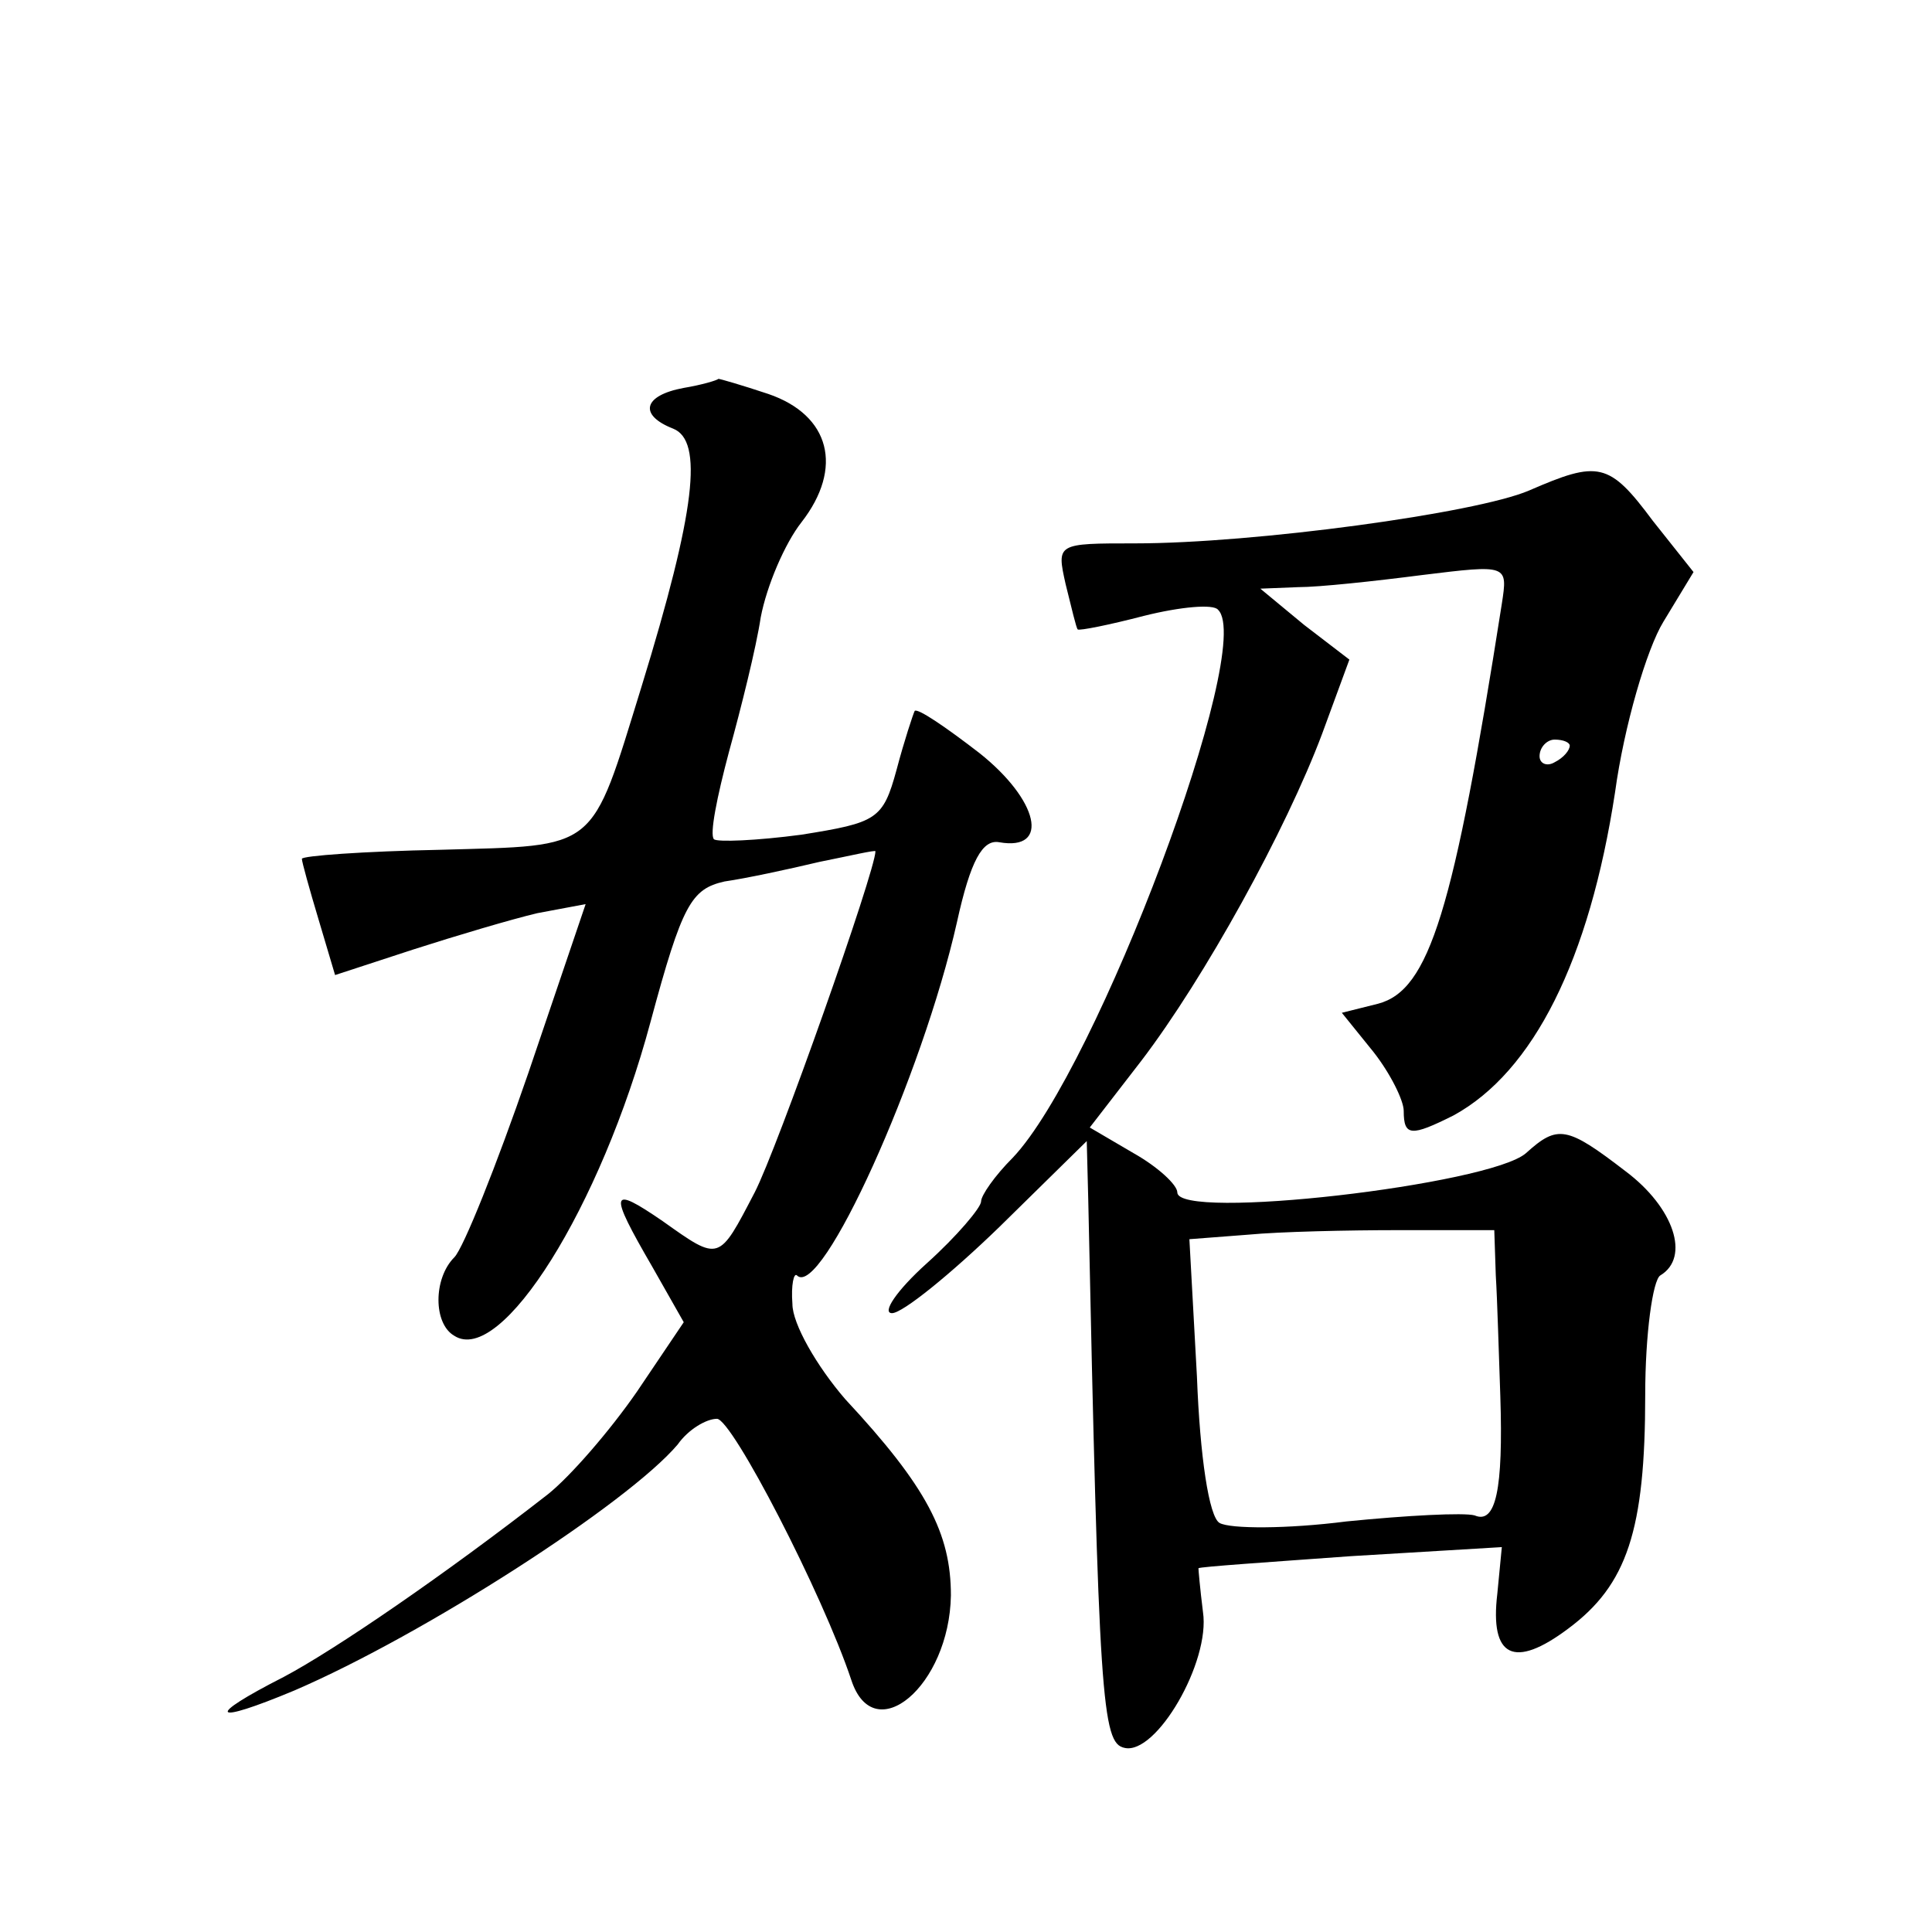
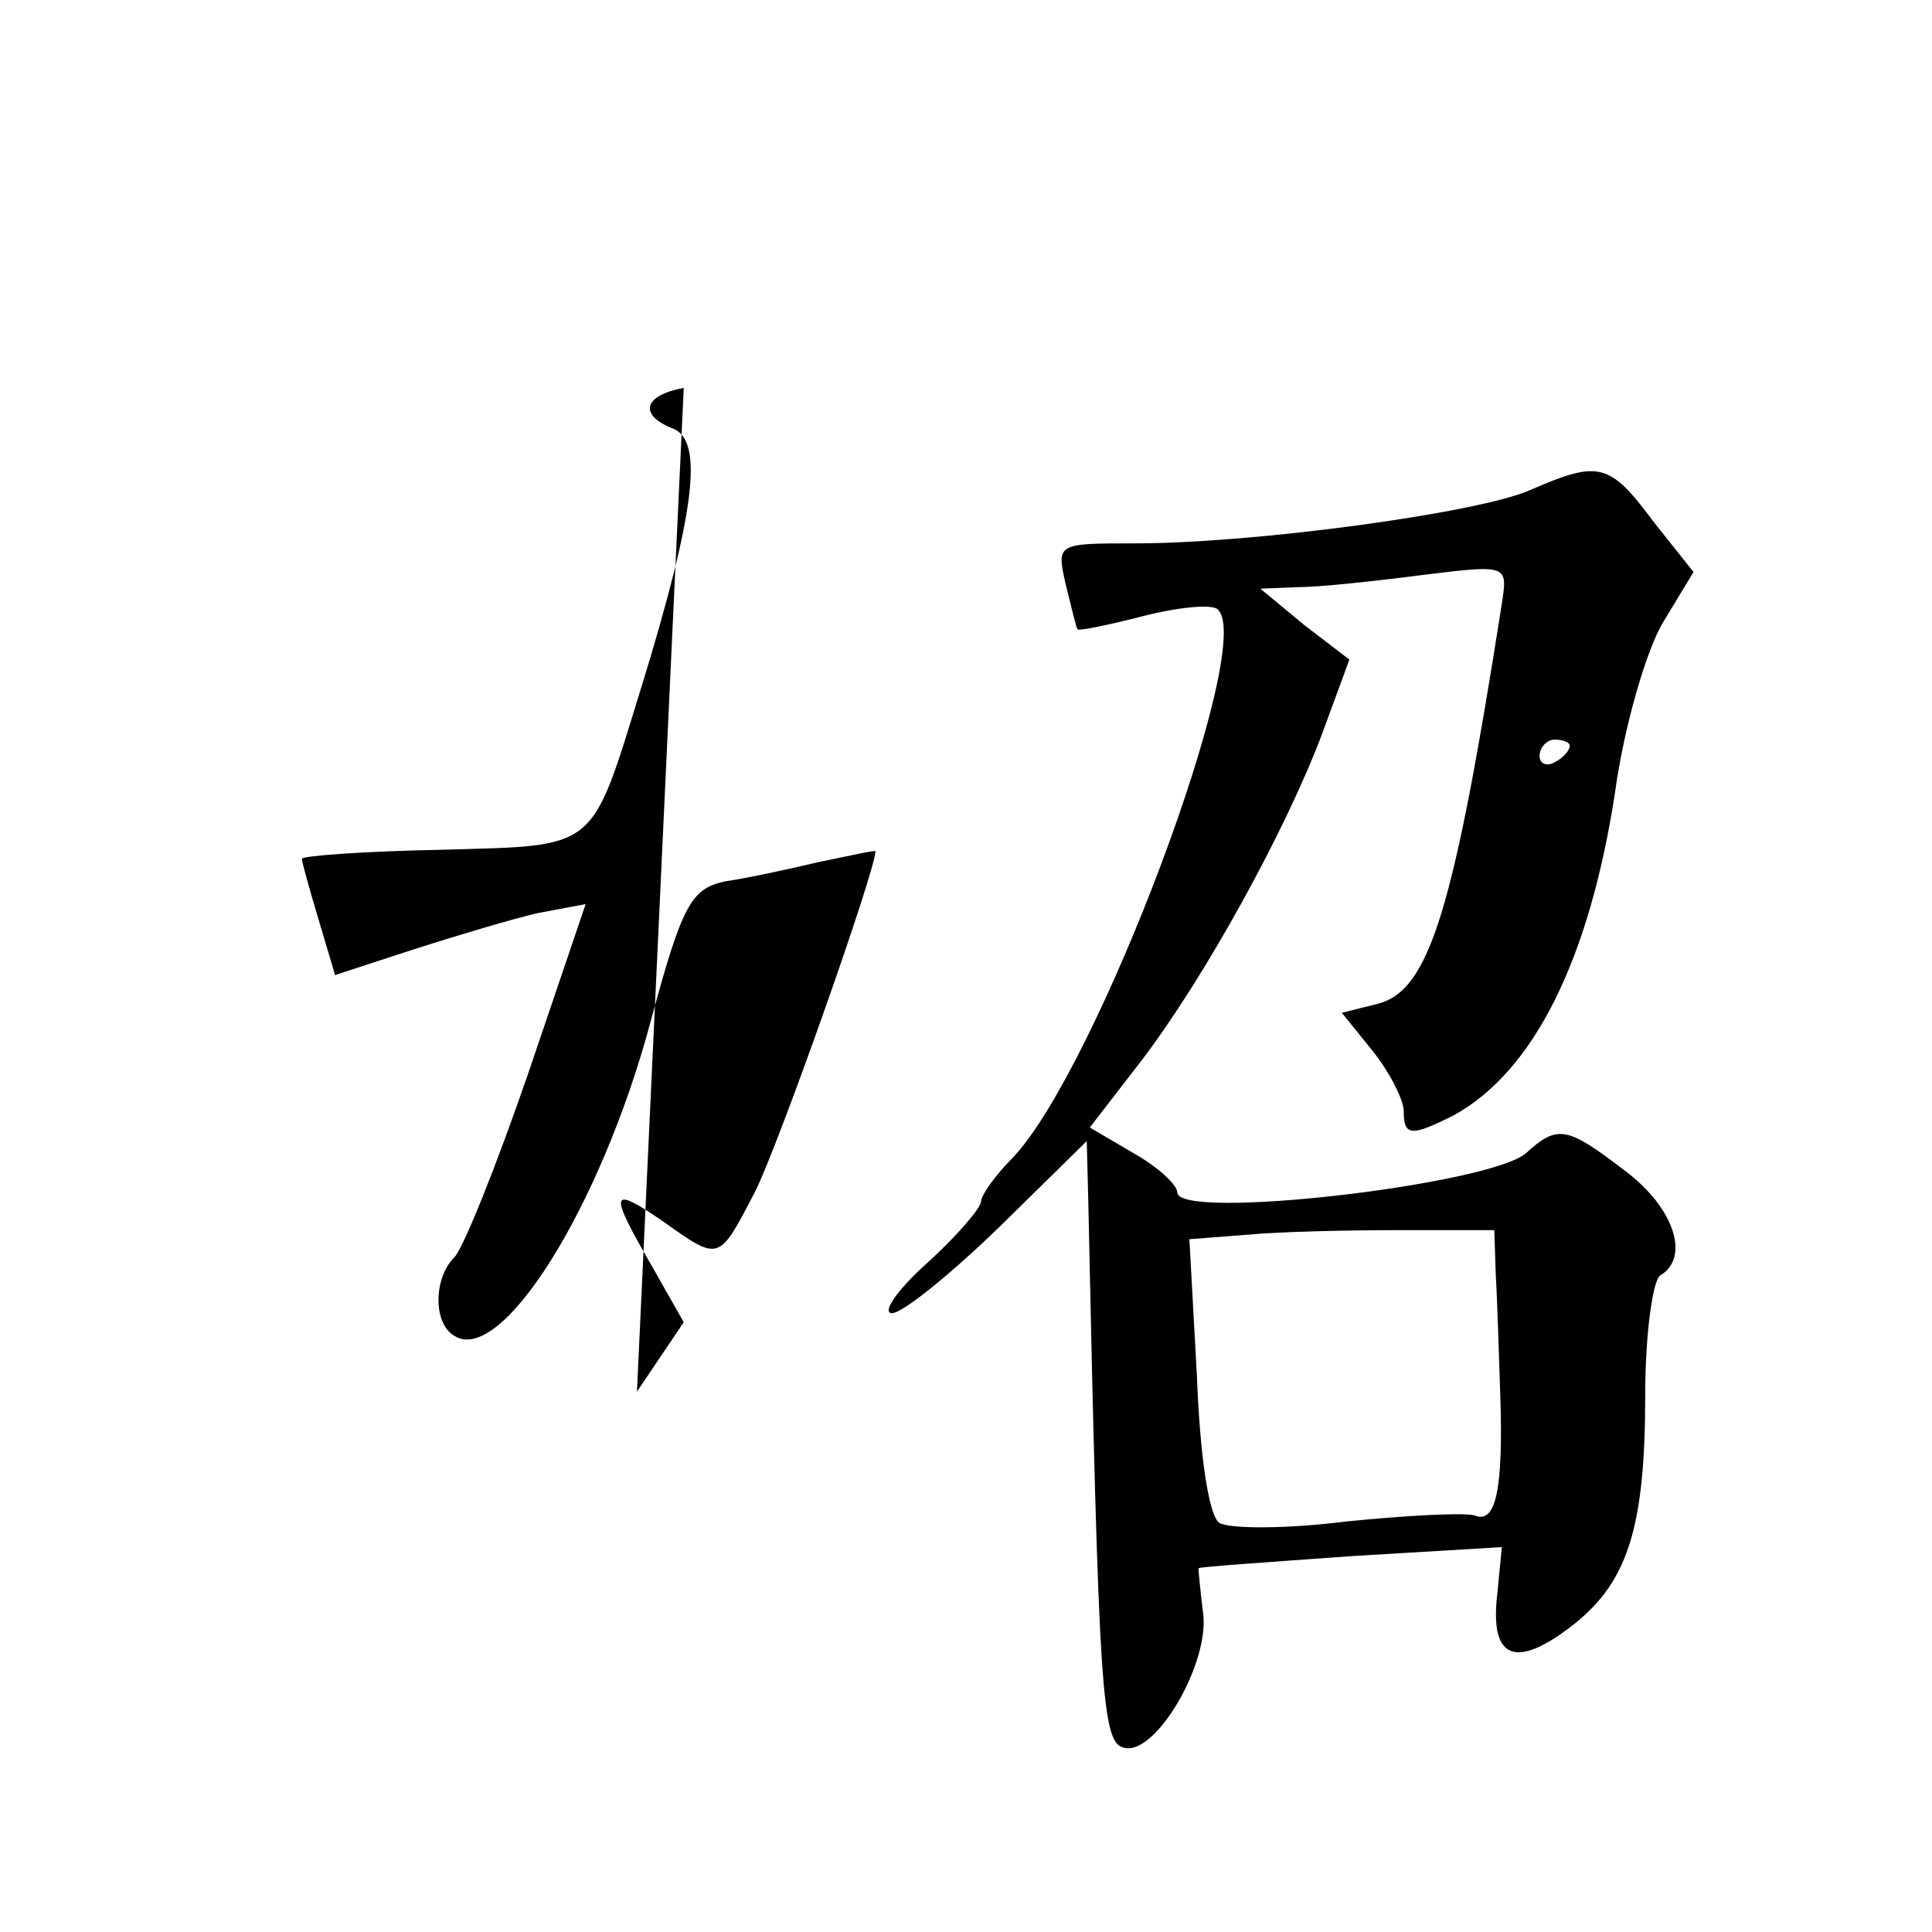
<svg xmlns="http://www.w3.org/2000/svg" version="1.0" width="128pt" height="128pt" viewBox="0 0 128 128" preserveAspectRatio="xMidYMid meet">
  <g transform="translate(0,128) scale(0.1,-0.1)" fill="#0" stroke="none">
-     <path d="M453 1023 c-27 -5 -30 -18 -7 -27 20 -8 15 -54 -21 -171 -34 -110 -28 -105 -133 -108 -51 -1 -92 -4 -92 -6 0 -2 5 -20 11 -40 l11 -37 52 17 c28 9 65 20 82 24 l32 6 -38 -112 c-21 -61 -43 -116 -49 -122 -14 -14 -14 -44 0 -52 31 -20 97 85 130 208 21 78 27 88 49 93 14 2 42 8 63 13 20 4 37 8 37 7 0 -13 -65 -197 -80 -226 -24 -46 -23 -46 -61 -19 -35 24 -36 20 -7 -30 l21 -37 -31 -46 c-18 -26 -44 -56 -59 -68 -68 -53 -141 -103 -175 -121 -53 -27 -48 -32 7 -9 86 37 221 124 254 163 7 10 19 17 26 17 10 0 70 -116 89 -173 15 -46 65 -4 66 56 0 41 -16 72 -70 130 -19 22 -35 50 -35 63 -1 13 1 21 3 19 16 -16 83 132 106 234 9 41 17 55 28 53 34 -6 26 28 -13 59 -22 17 -41 30 -43 28 -1 -2 -7 -20 -12 -39 -9 -33 -13 -35 -63 -43 -30 -4 -56 -5 -58 -3 -3 3 2 28 10 58 8 29 18 69 21 89 4 21 16 49 27 63 28 36 19 71 -22 85 -18 6 -32 10 -33 10 -1 -1 -11 -4 -23 -6z M1013 955 c-35 -15 -182 -35 -261 -35 -52 0 -52 0 -46 -27 4 -16 7 -29 8 -30 1 -1 21 3 44 9 24 6 46 8 49 4 25 -24 -80 -304 -136 -363 -12 -12 -21 -25 -21 -29 0 -4 -16 -23 -36 -41 -20 -18 -30 -33 -23 -33 7 0 39 26 71 57 l58 57 1 -39 c7 -331 9 -360 24 -363 21 -5 57 57 52 90 -2 16 -3 28 -3 29 1 1 46 4 101 8 l100 6 -3 -31 c-5 -42 11 -50 47 -23 39 29 51 65 51 155 0 40 5 76 10 79 20 12 9 45 -23 69 -39 30 -45 31 -66 12 -24 -21 -231 -45 -231 -26 0 5 -13 17 -29 26 l-29 17 34 44 c42 55 96 153 120 217 l18 49 -30 23 -29 24 25 1 c14 0 51 4 82 8 57 7 57 7 53 -19 -32 -204 -48 -256 -82 -265 l-24 -6 21 -26 c11 -14 20 -32 20 -39 0 -17 5 -17 33 -3 53 29 90 103 107 214 6 44 21 95 32 113 l20 33 -27 34 c-29 39 -36 40 -82 20z m27 -169 c0 -3 -4 -8 -10 -11 -5 -3 -10 -1 -10 4 0 6 5 11 10 11 6 0 10 -2 10 -4z m-49 -351 c1 -16 2 -52 3 -80 2 -62 -3 -85 -17 -79 -7 2 -45 0 -85 -4 -39 -5 -77 -5 -84 -1 -7 4 -13 44 -15 97 l-5 91 39 3 c21 2 66 3 100 3 l63 0 1 -30z" />
+     <path d="M453 1023 c-27 -5 -30 -18 -7 -27 20 -8 15 -54 -21 -171 -34 -110 -28 -105 -133 -108 -51 -1 -92 -4 -92 -6 0 -2 5 -20 11 -40 l11 -37 52 17 c28 9 65 20 82 24 l32 6 -38 -112 c-21 -61 -43 -116 -49 -122 -14 -14 -14 -44 0 -52 31 -20 97 85 130 208 21 78 27 88 49 93 14 2 42 8 63 13 20 4 37 8 37 7 0 -13 -65 -197 -80 -226 -24 -46 -23 -46 -61 -19 -35 24 -36 20 -7 -30 l21 -37 -31 -46 z M1013 955 c-35 -15 -182 -35 -261 -35 -52 0 -52 0 -46 -27 4 -16 7 -29 8 -30 1 -1 21 3 44 9 24 6 46 8 49 4 25 -24 -80 -304 -136 -363 -12 -12 -21 -25 -21 -29 0 -4 -16 -23 -36 -41 -20 -18 -30 -33 -23 -33 7 0 39 26 71 57 l58 57 1 -39 c7 -331 9 -360 24 -363 21 -5 57 57 52 90 -2 16 -3 28 -3 29 1 1 46 4 101 8 l100 6 -3 -31 c-5 -42 11 -50 47 -23 39 29 51 65 51 155 0 40 5 76 10 79 20 12 9 45 -23 69 -39 30 -45 31 -66 12 -24 -21 -231 -45 -231 -26 0 5 -13 17 -29 26 l-29 17 34 44 c42 55 96 153 120 217 l18 49 -30 23 -29 24 25 1 c14 0 51 4 82 8 57 7 57 7 53 -19 -32 -204 -48 -256 -82 -265 l-24 -6 21 -26 c11 -14 20 -32 20 -39 0 -17 5 -17 33 -3 53 29 90 103 107 214 6 44 21 95 32 113 l20 33 -27 34 c-29 39 -36 40 -82 20z m27 -169 c0 -3 -4 -8 -10 -11 -5 -3 -10 -1 -10 4 0 6 5 11 10 11 6 0 10 -2 10 -4z m-49 -351 c1 -16 2 -52 3 -80 2 -62 -3 -85 -17 -79 -7 2 -45 0 -85 -4 -39 -5 -77 -5 -84 -1 -7 4 -13 44 -15 97 l-5 91 39 3 c21 2 66 3 100 3 l63 0 1 -30z" />
  </g>
</svg>